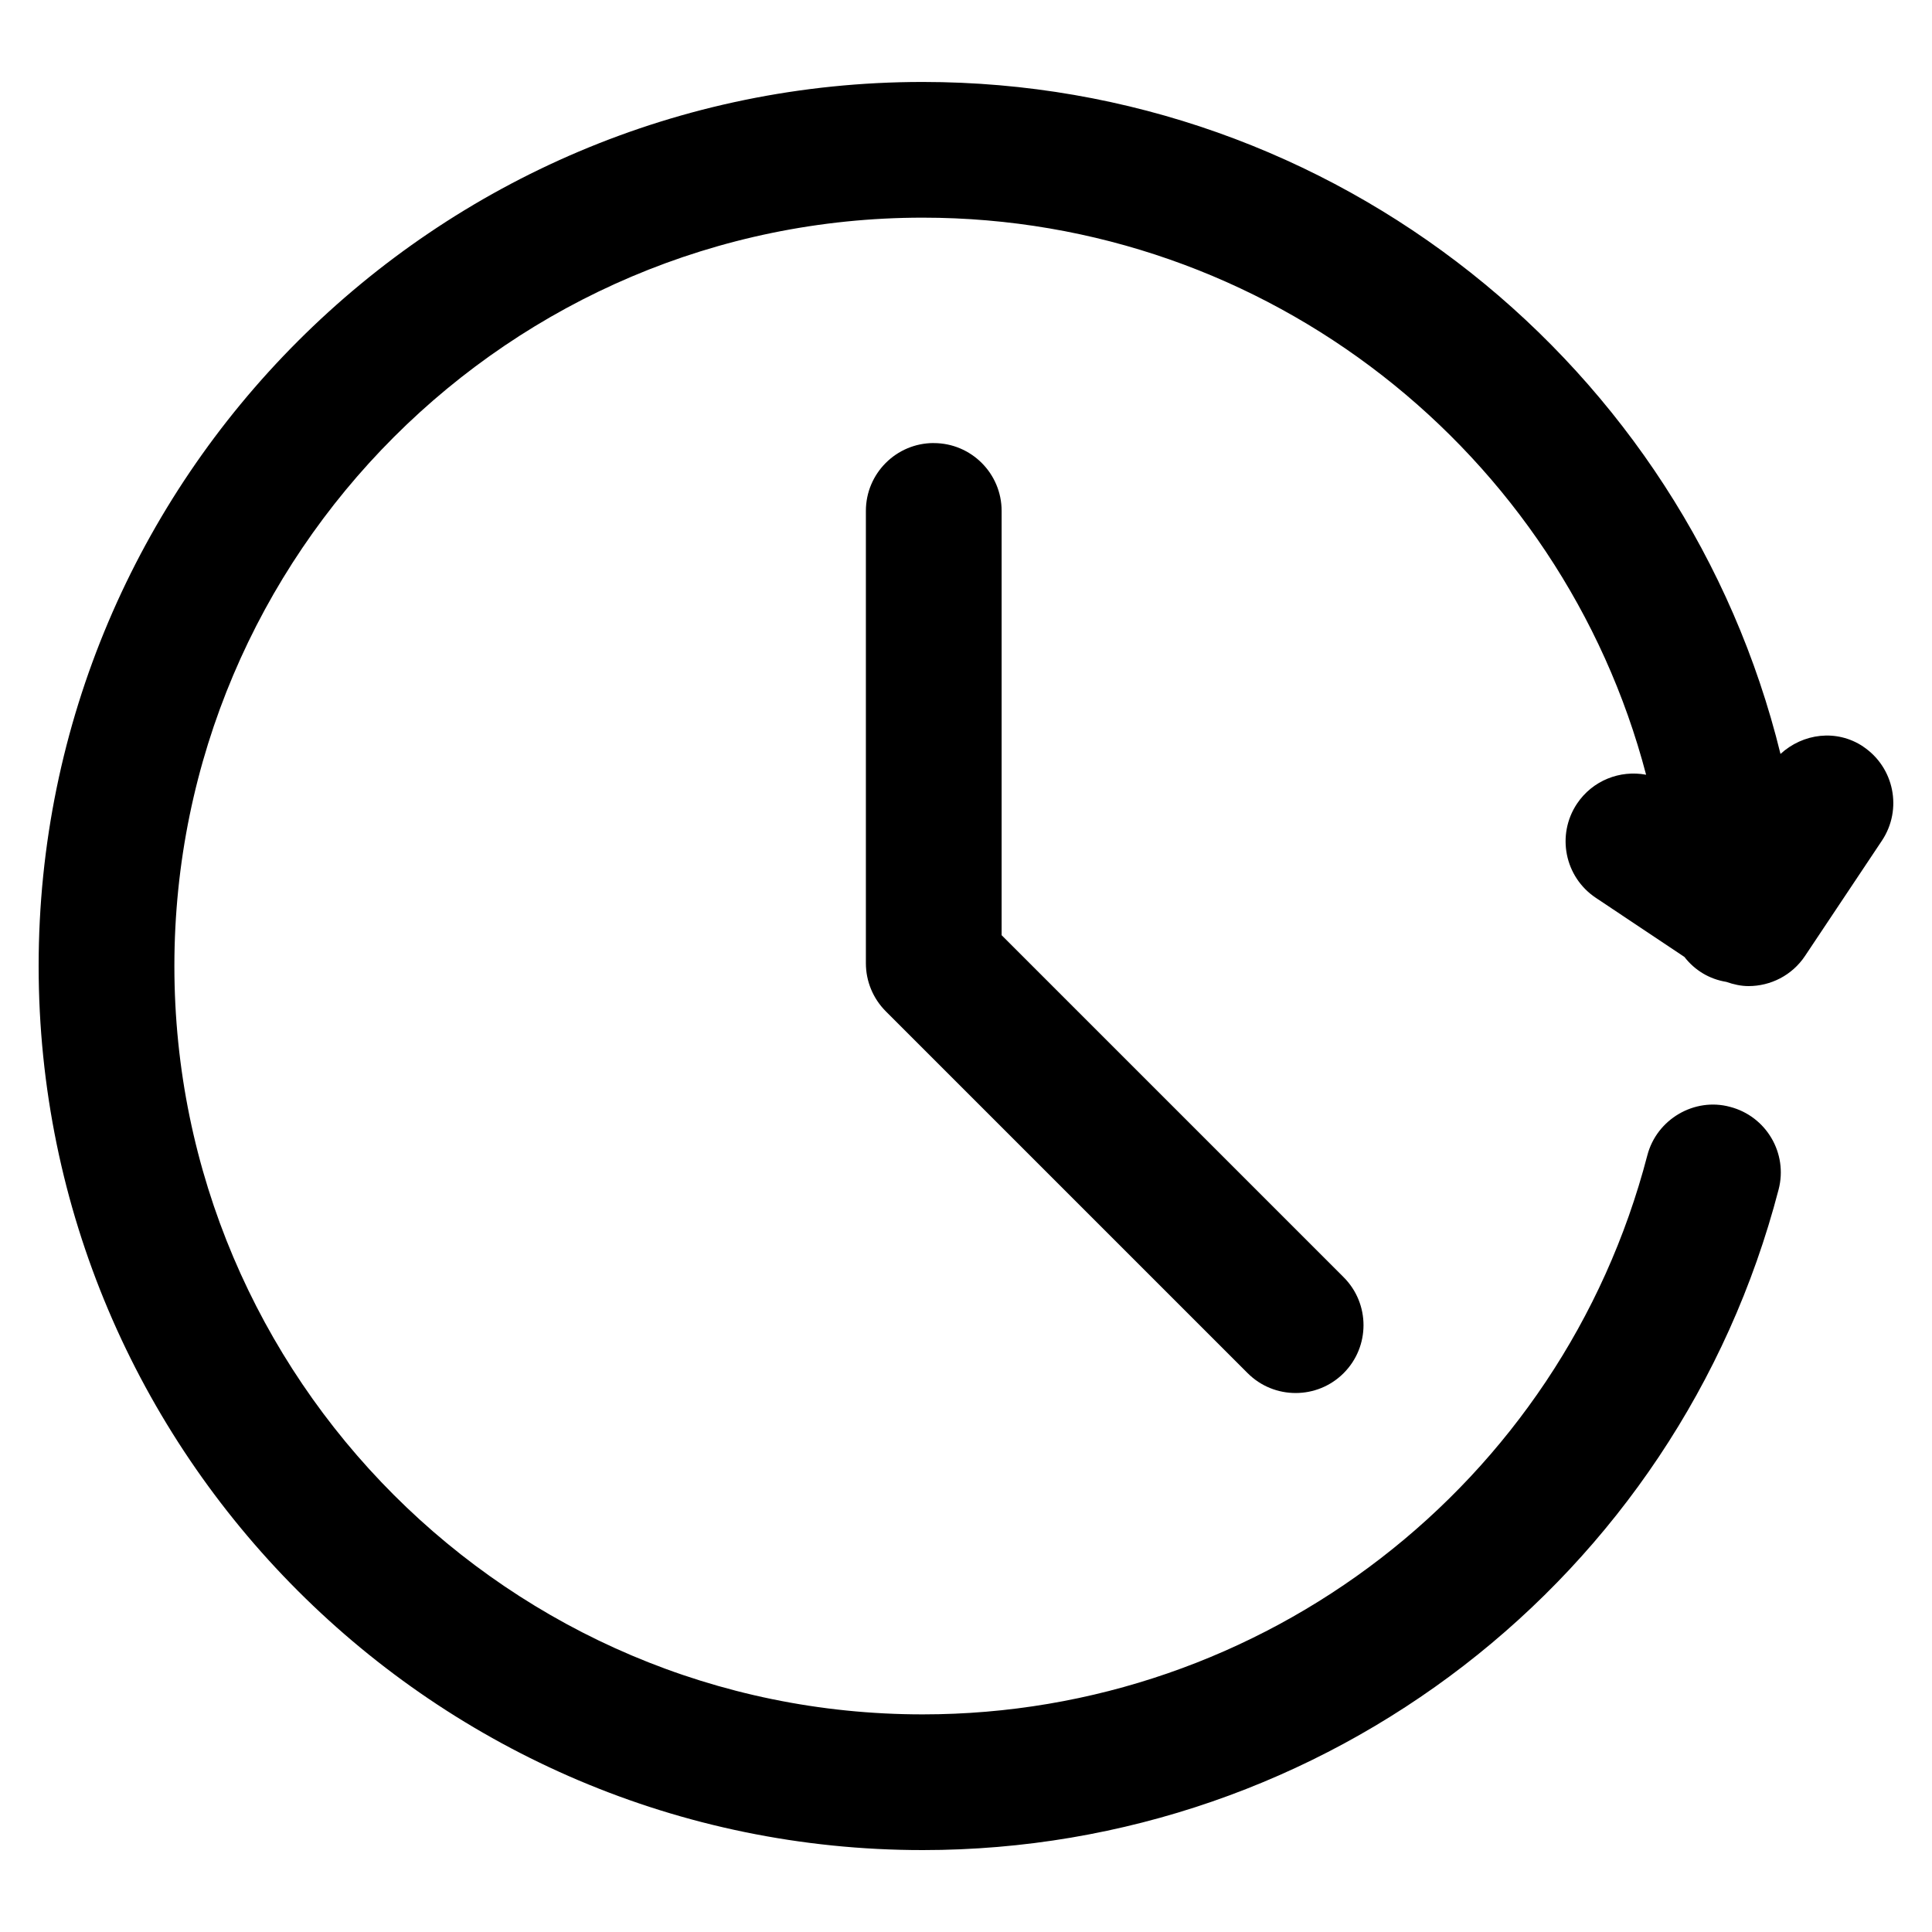
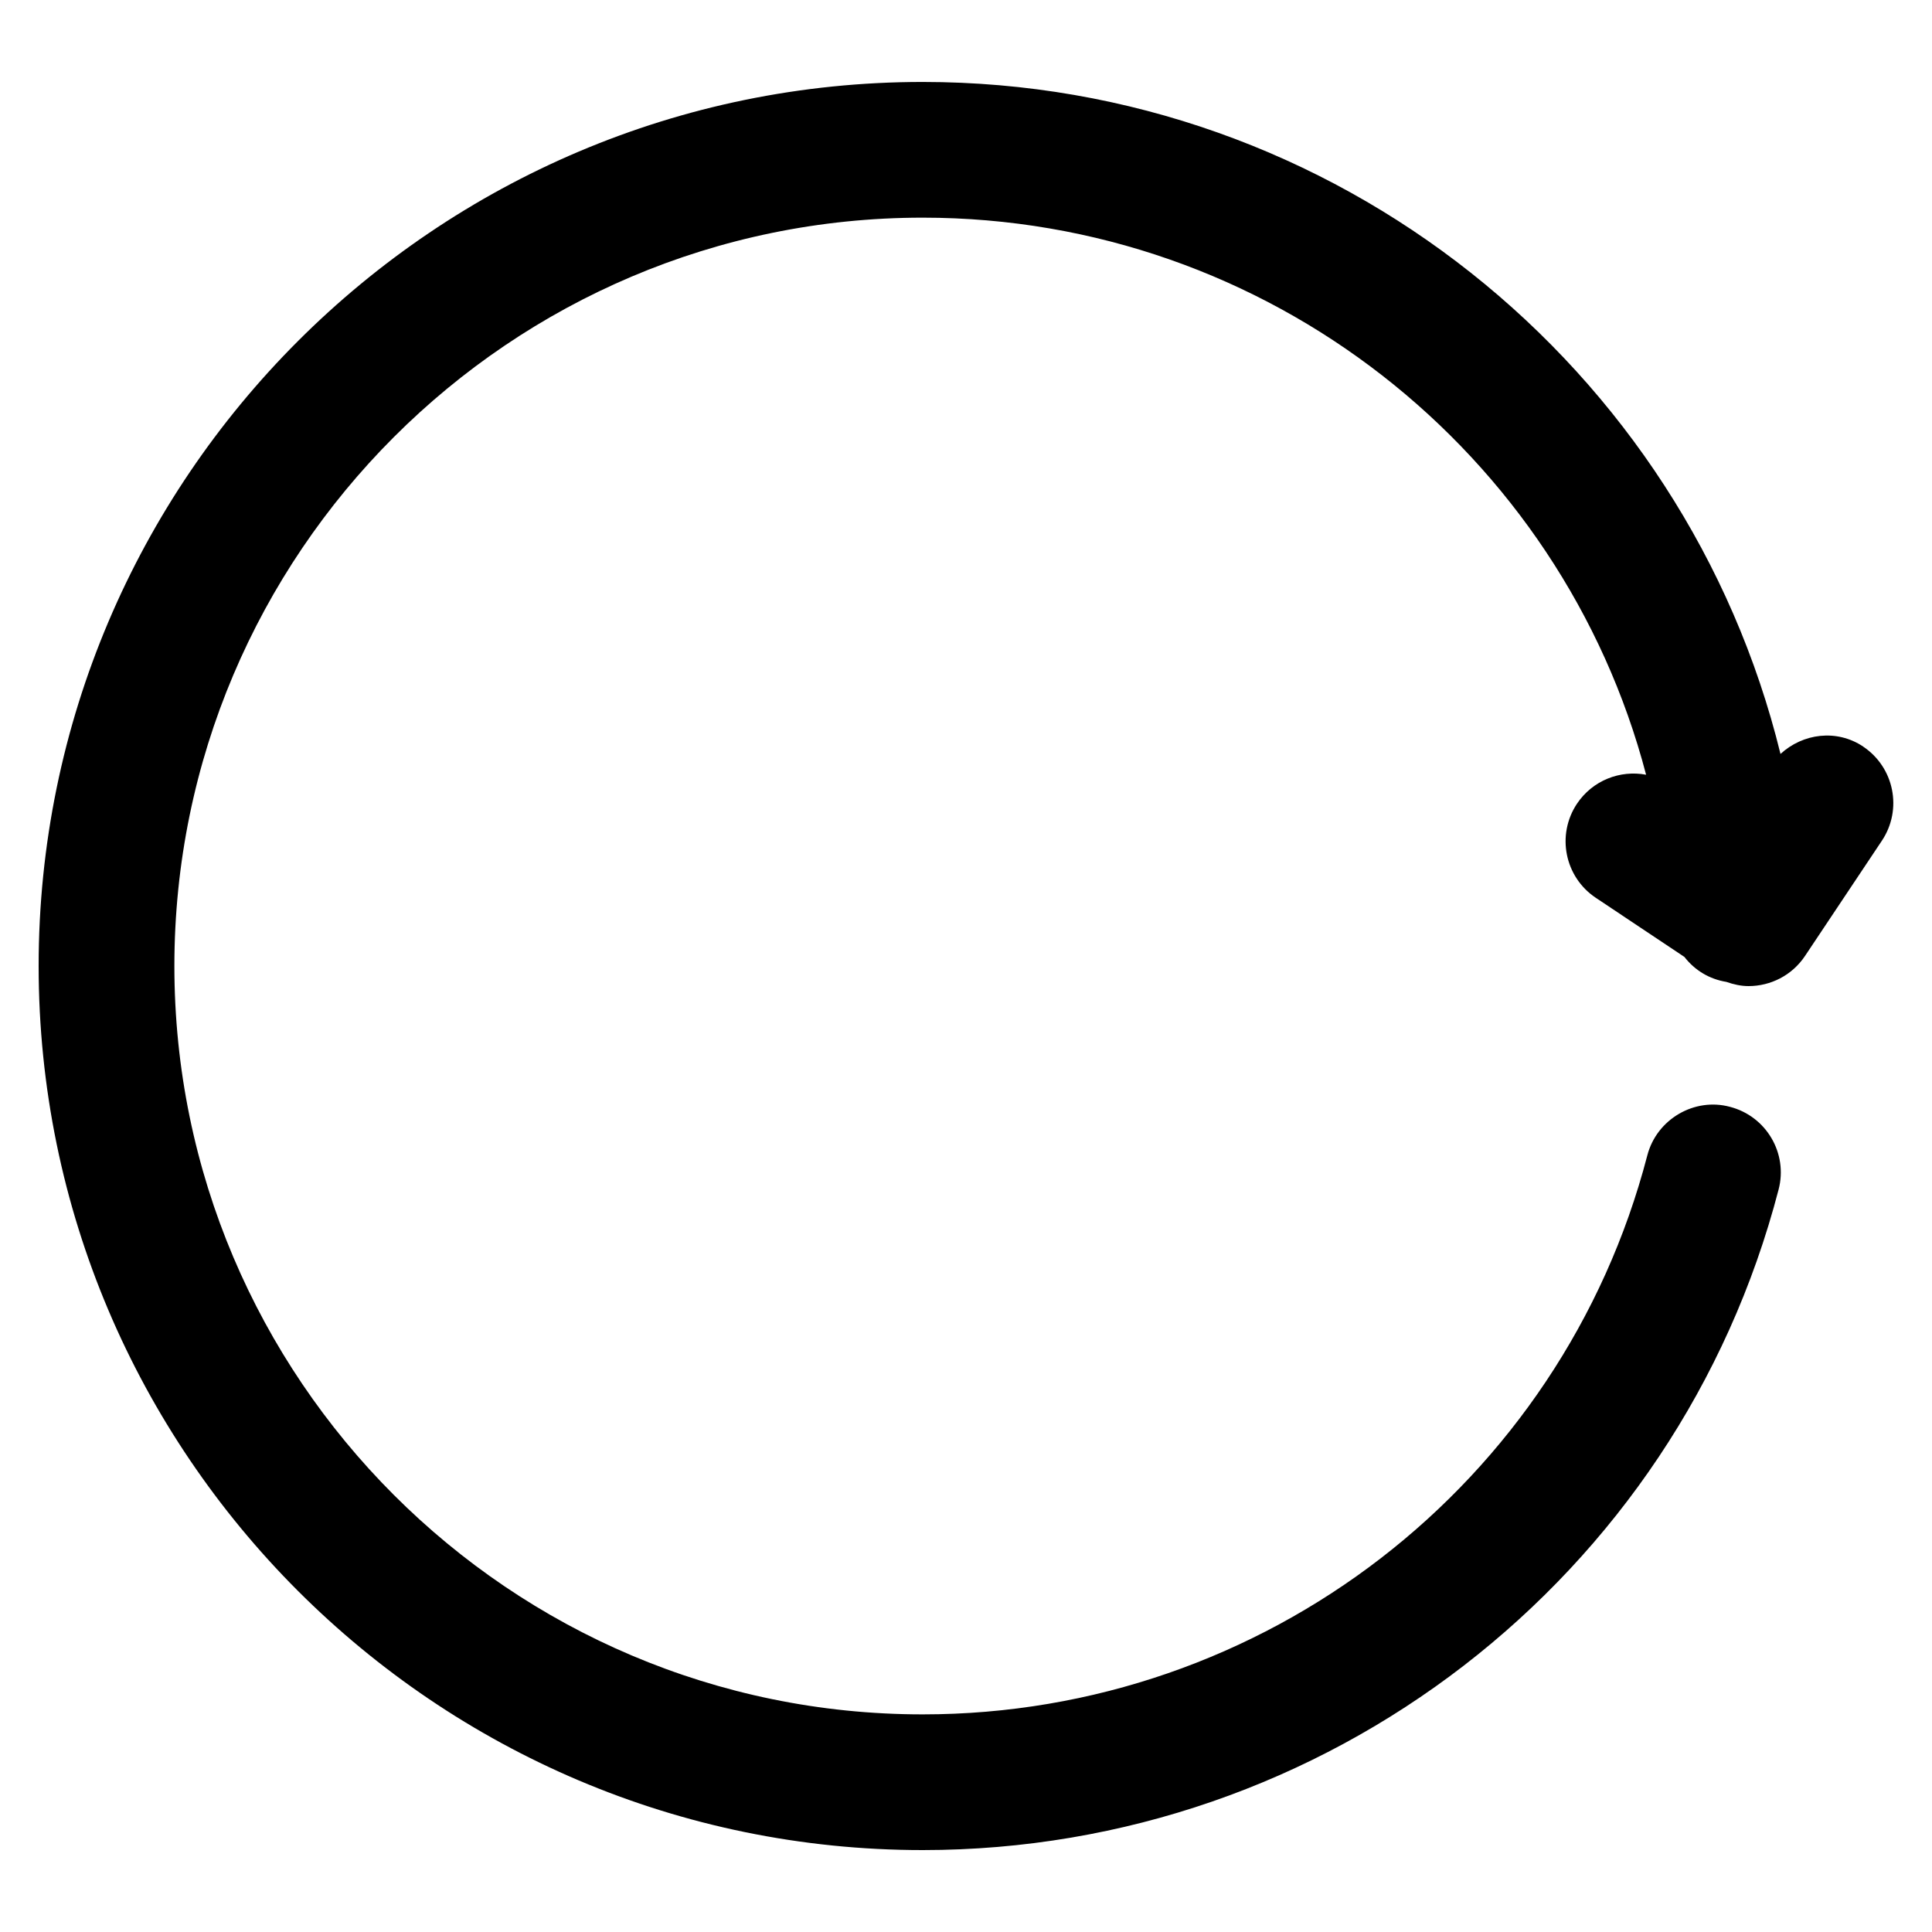
<svg xmlns="http://www.w3.org/2000/svg" viewBox="0 0 500 500" id="Content">
  <defs>
    <style>
      .cls-1 {
        stroke-width: 0px;
      }
    </style>
  </defs>
-   <path d="M241.65,114.66c-9.7,0-17.56,7.87-17.56,17.56v117.07c0,4.66,1.85,9.12,5.14,12.42l93.66,93.66c3.43,3.43,7.91,5.14,12.42,5.14s8.99-1.71,12.42-5.14c6.86-6.86,6.86-17.97,0-24.83l-88.51-88.51v-109.8c0-9.7-7.87-17.56-17.56-17.56Z" class="cls-1" />
  <path d="M482.18,193.2c-6.88-4.57-15.58-3.41-21.39,1.92-24.57-100.23-115.16-173.91-221.99-173.91C112.64,21.2,10,123.85,10,250s102.64,228.8,228.8,228.8c104.22,0,195.32-70.29,221.5-170.95,2.45-9.38-3.18-18.96-12.58-21.4-9.17-2.49-18.96,3.16-21.4,12.58-22.18,85.15-99.28,144.65-187.52,144.65-106.78,0-193.67-86.89-193.67-193.67S132.01,56.33,238.8,56.33c89.38,0,165.38,60.88,187.21,144.17-6.72-1.27-13.84,1.45-17.89,7.5-5.37,8.07-3.2,18.96,4.87,24.35l22.93,15.3c2.69,3.46,6.46,5.75,10.85,6.46,1.88.66,3.81,1.09,5.75,1.09,5.67,0,11.25-2.74,14.63-7.82l19.89-29.82c5.37-8.07,3.2-18.96-4.87-24.35Z" class="cls-1" />
</svg>